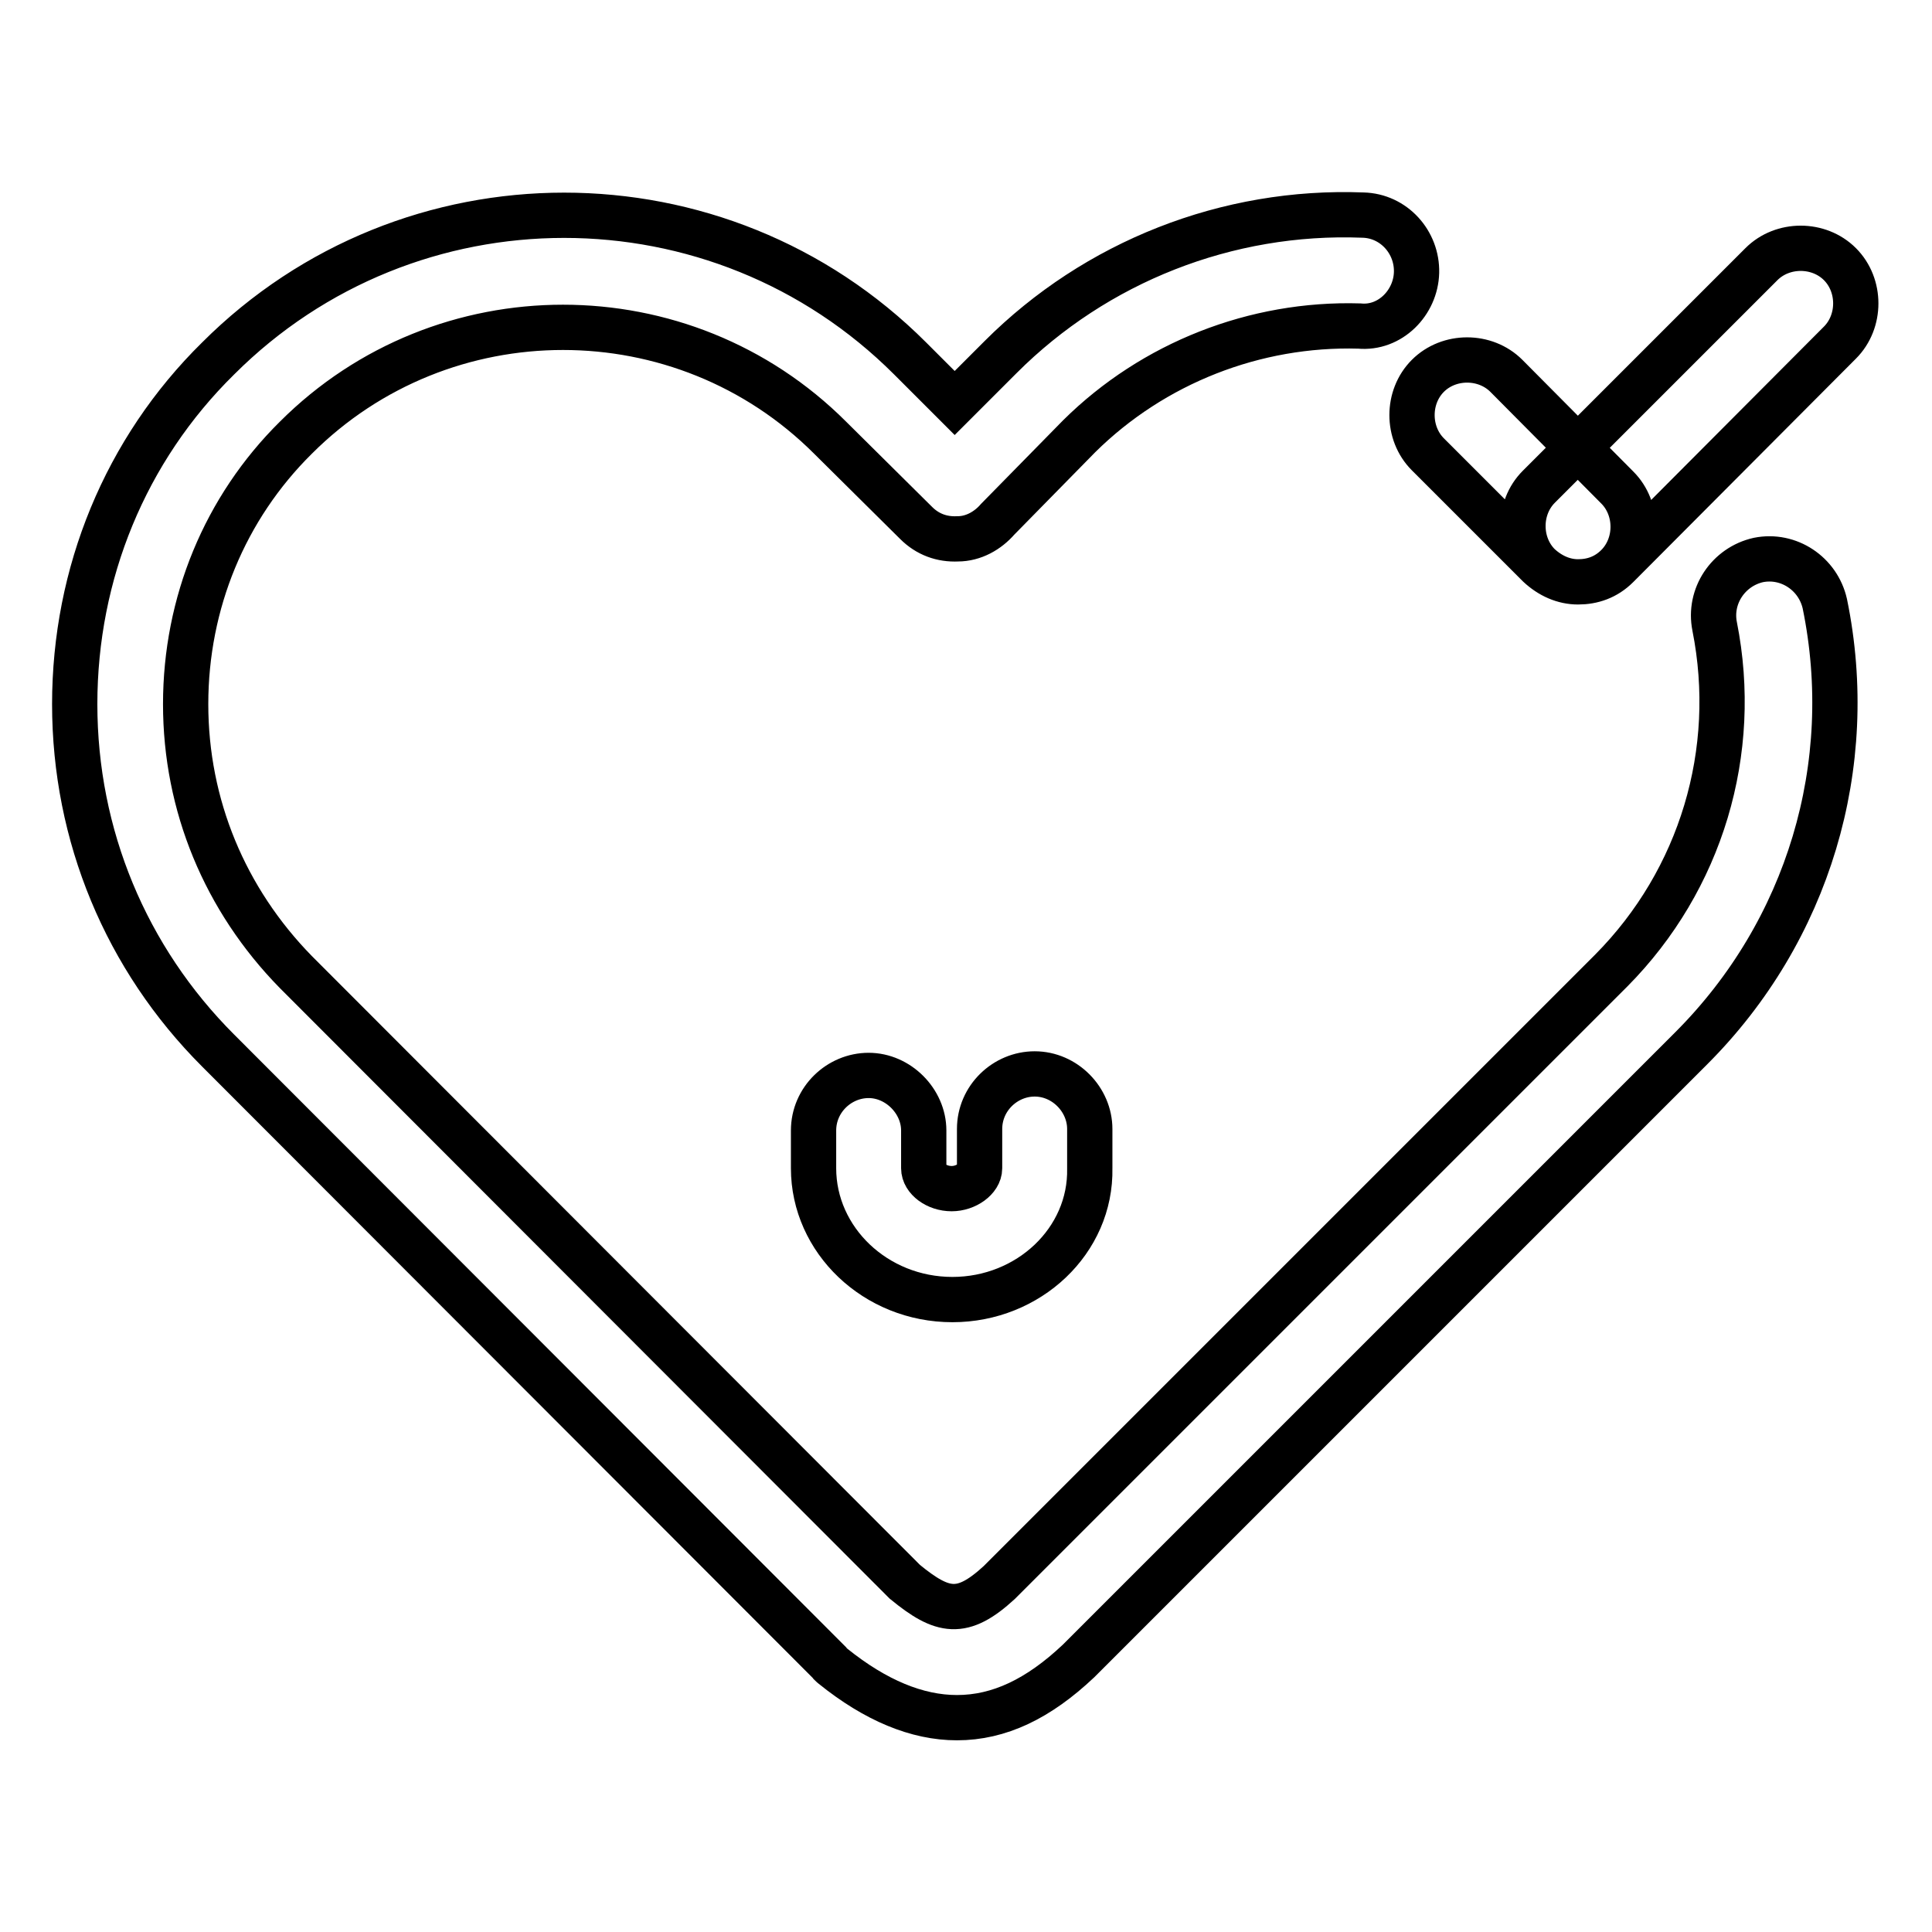
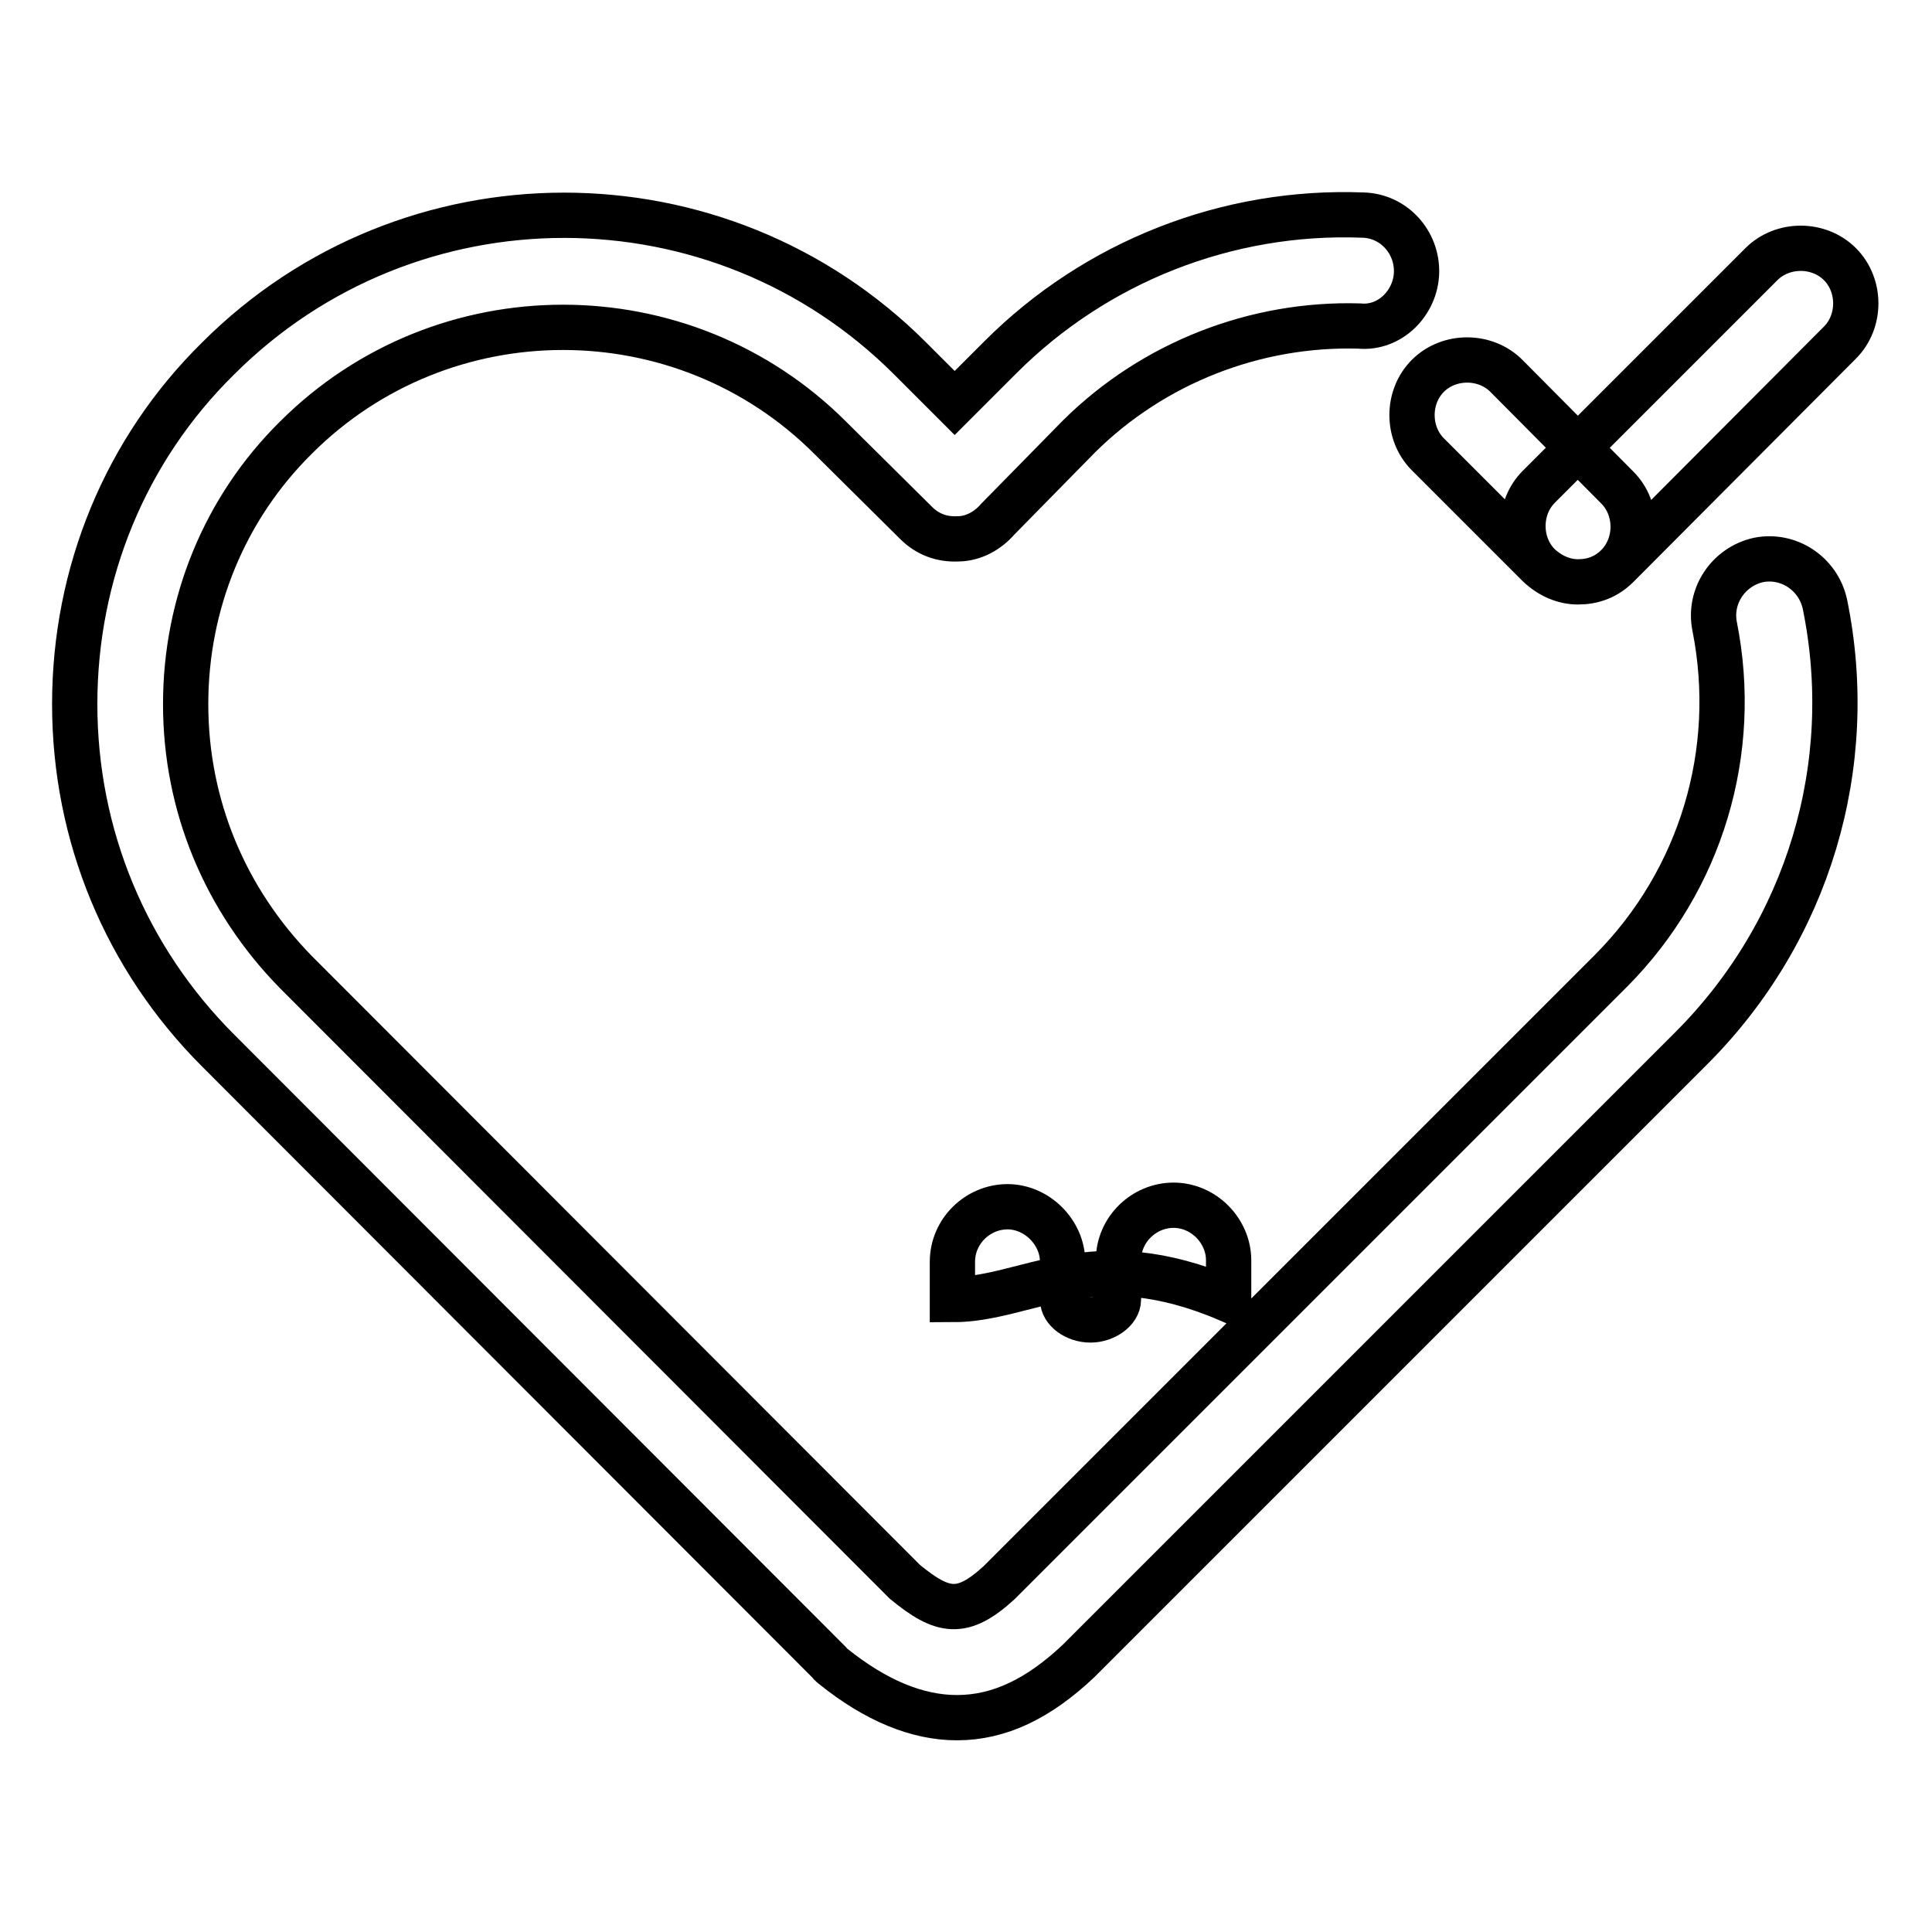
<svg xmlns="http://www.w3.org/2000/svg" version="1.1" x="0px" y="0px" viewBox="0 0 256 256" enable-background="new 0 0 256 256" xml:space="preserve">
  <g>
-     <path stroke-width="6" fill-opacity="0" stroke="#000000" d="M126.8,227.6c-5.3,0-10.8-2.3-16.4-6.8c-0.1-0.1-0.4-0.3-0.5-0.5l-81-81.1c-12.2-12.2-19-28.5-19-45.9 c0-17.3,6.7-33.7,19-45.8c25.3-25.3,66.4-25.3,91.7,0l5.9,5.9l6.1-6.1c12.6-12.6,30-19.5,48-18.8c4.1,0.1,7.2,3.6,7.1,7.6 s-3.5,7.5-7.6,7.1c-13.8-0.4-27.3,4.9-37.1,14.6l-10.8,11c-1.3,1.5-3.2,2.6-5.3,2.6c-2.1,0.1-4-0.6-5.5-2.1L110,58 c-19.5-19.5-51.3-19.5-70.8,0c-9.4,9.3-14.6,21.9-14.6,35.3c0,13.4,5.2,25.9,14.6,35.5l80.7,80.8c5,4.1,7.6,4.6,12.5,0.1l81.1-81.1 c11.9-12,17-29,13.7-45.6c-0.8-4,1.8-7.9,5.8-8.8c4-0.8,7.9,1.8,8.8,5.8c4.4,21.4-2.2,43.4-17.7,58.9l-81.2,81.2 C137.6,225.1,132.4,227.6,126.8,227.6z M209.1,77.1c-1.9,0-3.7-0.8-5.2-2.2l-14.7-14.7c-2.8-2.8-2.8-7.6,0-10.4 c2.8-2.8,7.6-2.8,10.4,0l14.7,14.8c2.8,2.8,2.8,7.6,0,10.4C212.8,76.5,211,77.1,209.1,77.1z M209.1,77.1c-1.9,0-3.7-0.8-5.2-2.2 c-2.8-2.8-2.8-7.6,0-10.4l29.5-29.5c2.8-2.8,7.6-2.8,10.4,0s2.8,7.6,0,10.4L214.3,75C212.8,76.5,211,77.1,209.1,77.1z M126.2,172.2 c-10.2,0-18.4-7.9-18.4-17.4v-5c0-4.1,3.4-7.3,7.3-7.3s7.3,3.4,7.3,7.3v5c0,1.4,1.7,2.7,3.7,2.7c1.9,0,3.7-1.3,3.7-2.7v-5.2 c0-4.1,3.4-7.3,7.3-7.3c4,0,7.3,3.4,7.3,7.3v5.2C144.6,164.4,136.3,172.2,126.2,172.2z" />
+     <path stroke-width="6" fill-opacity="0" stroke="#000000" d="M126.8,227.6c-5.3,0-10.8-2.3-16.4-6.8c-0.1-0.1-0.4-0.3-0.5-0.5l-81-81.1c-12.2-12.2-19-28.5-19-45.9 c0-17.3,6.7-33.7,19-45.8c25.3-25.3,66.4-25.3,91.7,0l5.9,5.9l6.1-6.1c12.6-12.6,30-19.5,48-18.8c4.1,0.1,7.2,3.6,7.1,7.6 s-3.5,7.5-7.6,7.1c-13.8-0.4-27.3,4.9-37.1,14.6l-10.8,11c-1.3,1.5-3.2,2.6-5.3,2.6c-2.1,0.1-4-0.6-5.5-2.1L110,58 c-19.5-19.5-51.3-19.5-70.8,0c-9.4,9.3-14.6,21.9-14.6,35.3c0,13.4,5.2,25.9,14.6,35.5l80.7,80.8c5,4.1,7.6,4.6,12.5,0.1l81.1-81.1 c11.9-12,17-29,13.7-45.6c-0.8-4,1.8-7.9,5.8-8.8c4-0.8,7.9,1.8,8.8,5.8c4.4,21.4-2.2,43.4-17.7,58.9l-81.2,81.2 C137.6,225.1,132.4,227.6,126.8,227.6z M209.1,77.1c-1.9,0-3.7-0.8-5.2-2.2l-14.7-14.7c-2.8-2.8-2.8-7.6,0-10.4 c2.8-2.8,7.6-2.8,10.4,0l14.7,14.8c2.8,2.8,2.8,7.6,0,10.4C212.8,76.5,211,77.1,209.1,77.1z M209.1,77.1c-1.9,0-3.7-0.8-5.2-2.2 c-2.8-2.8-2.8-7.6,0-10.4l29.5-29.5c2.8-2.8,7.6-2.8,10.4,0s2.8,7.6,0,10.4L214.3,75C212.8,76.5,211,77.1,209.1,77.1z M126.2,172.2 v-5c0-4.1,3.4-7.3,7.3-7.3s7.3,3.4,7.3,7.3v5c0,1.4,1.7,2.7,3.7,2.7c1.9,0,3.7-1.3,3.7-2.7v-5.2 c0-4.1,3.4-7.3,7.3-7.3c4,0,7.3,3.4,7.3,7.3v5.2C144.6,164.4,136.3,172.2,126.2,172.2z" />
  </g>
</svg>